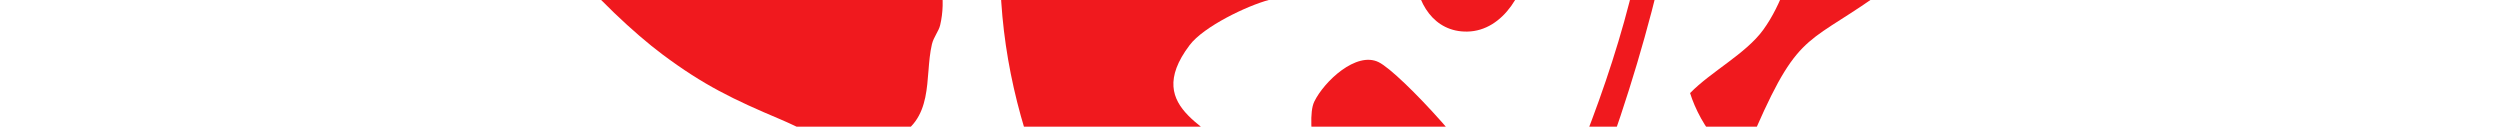
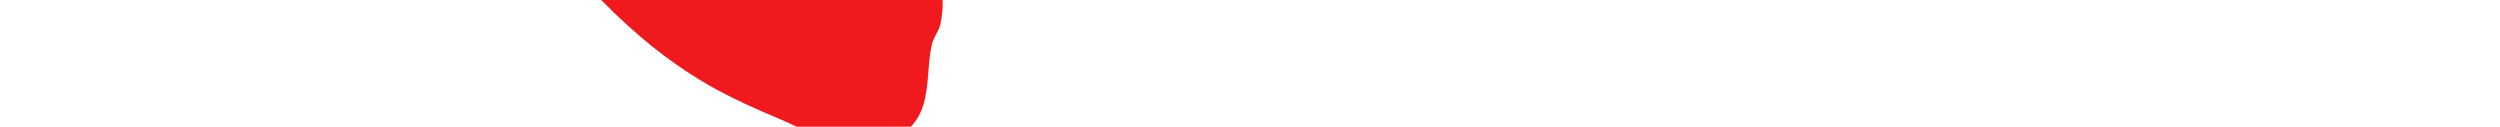
<svg xmlns="http://www.w3.org/2000/svg" version="1.1" viewBox="0 0 3000 152">
  <defs>
    <style>
      .cls-1 {
        fill: none;
      }

      .cls-2 {
        fill: #f0191e;
      }

      .cls-3 {
        clip-path: url(#clippath);
      }
    </style>
    <clipPath id="clippath">
      <rect class="cls-1" x="159.2" y="-267" width="2735.4" height="1509" />
    </clipPath>
  </defs>
  <g>
    <g id="Ebene_1">
      <g class="cls-3">
        <g>
-           <path class="cls-2" d="M1647.1,690.3l79.4-138.2c108.6-239.4,246.8-476.9,259.6-747.1,5.6-15.2,32.1-19.1,37.3-2.6,3.6,11.6-21.2,127.6-26,148.4-38.2,168.3-100.2,334.6-178.5,487.5-45.8,89.4-95.1,186.9-171.8,252Z" />
-           <path class="cls-2" d="M1259.4-163.7c83.8-43,197.7-5,278.2,32.5,39.4,18.3,87.8,43.1,88.2,95.2.4,46.3-74.3,28.3-102.6,35.8-26.8,7.1-78.7,32-95.6,54.3-60.5,79.9,37.2,99.4,55.1,137.3,11.7,24.8,5,102.5,17.2,138.7,12.5,37.4,47.7,50.1,55.5,68,12.1,27.7,12.5,60.5,33.2,99.9,13.3,25.4,50.2,68.1,57.5,89.3,11.5,33-54.8,25.8-75,22.1-52.1-9.7-119-86.2-154.5-127.2-119.5-137.4-208.9-309.7-216-497.6-2.1-56.7,2.1-119.3,58.8-148.3Z" />
-           <path class="cls-2" d="M1789.1,229.7c.8,4.6-11.5,84.3-14.5,92.5-11.3,31.5-22.4,53.2-57.7,53.8-7.8.1-88.1-12.6-92.1-15.1-37.1-23.1-29-61.8-34.1-95.8-4.8-31.9-25.3-119-13.6-143.1,11.8-24.3,50.5-60.7,77.3-47.4,26.5,13.1,129.6,125.7,134.6,155.1Z" />
-           <path class="cls-2" d="M1760.7,37.9c-79.9,1.4-86.1-140.7-5.9-163.2,119.7-33.6,93.4,161.7,5.9,163.2Z" />
          <path class="cls-2" d="M1110.6-59.6c19.7,25.4,24.6,59.8,17.6,89.7-1.7,7.4-7.8,14.2-9.9,23-9.4,40,4.4,91.8-48.7,114.5-51.8,22.1-89-5.7-132.9-24.3-56.6-23.9-92.3-41-141.9-78.1-67-50.1-189.2-176-192.7-256.2-.6-13.8,10.8-61.2,34.1-43.8,47.5,44.8,89,90.1,147.7,123.4,17.1,9.7,38.5,16.1,54.1,25.2,24.1,14,61.3,56.2,92.3,36.4,21.8-13.9,23.6-52.4,54.7-68.3,37.5-19.2,104.7,31.8,125.5,58.6Z" />
-           <path class="cls-2" d="M2344.2-191c-6.4-3.4-13.2-4.3-20.4-2.9-8.8,1.7-81.2,31.6-93.6,37.5-74.4,35.2-68.4,129.2-114.4,192.3-20.9,28.7-62.6,50-87.7,75.8,11,35.9,52.1,104.1,79.4,41.9,52.9-120.5,63.4-98.9,158.1-168.6,13.6-10.1,79.2-63.5,64.5-80.4l-31.1-5.2c18.6-27.8,46.5-54.5,45-90.4Z" />
        </g>
      </g>
    </g>
  </g>
</svg>